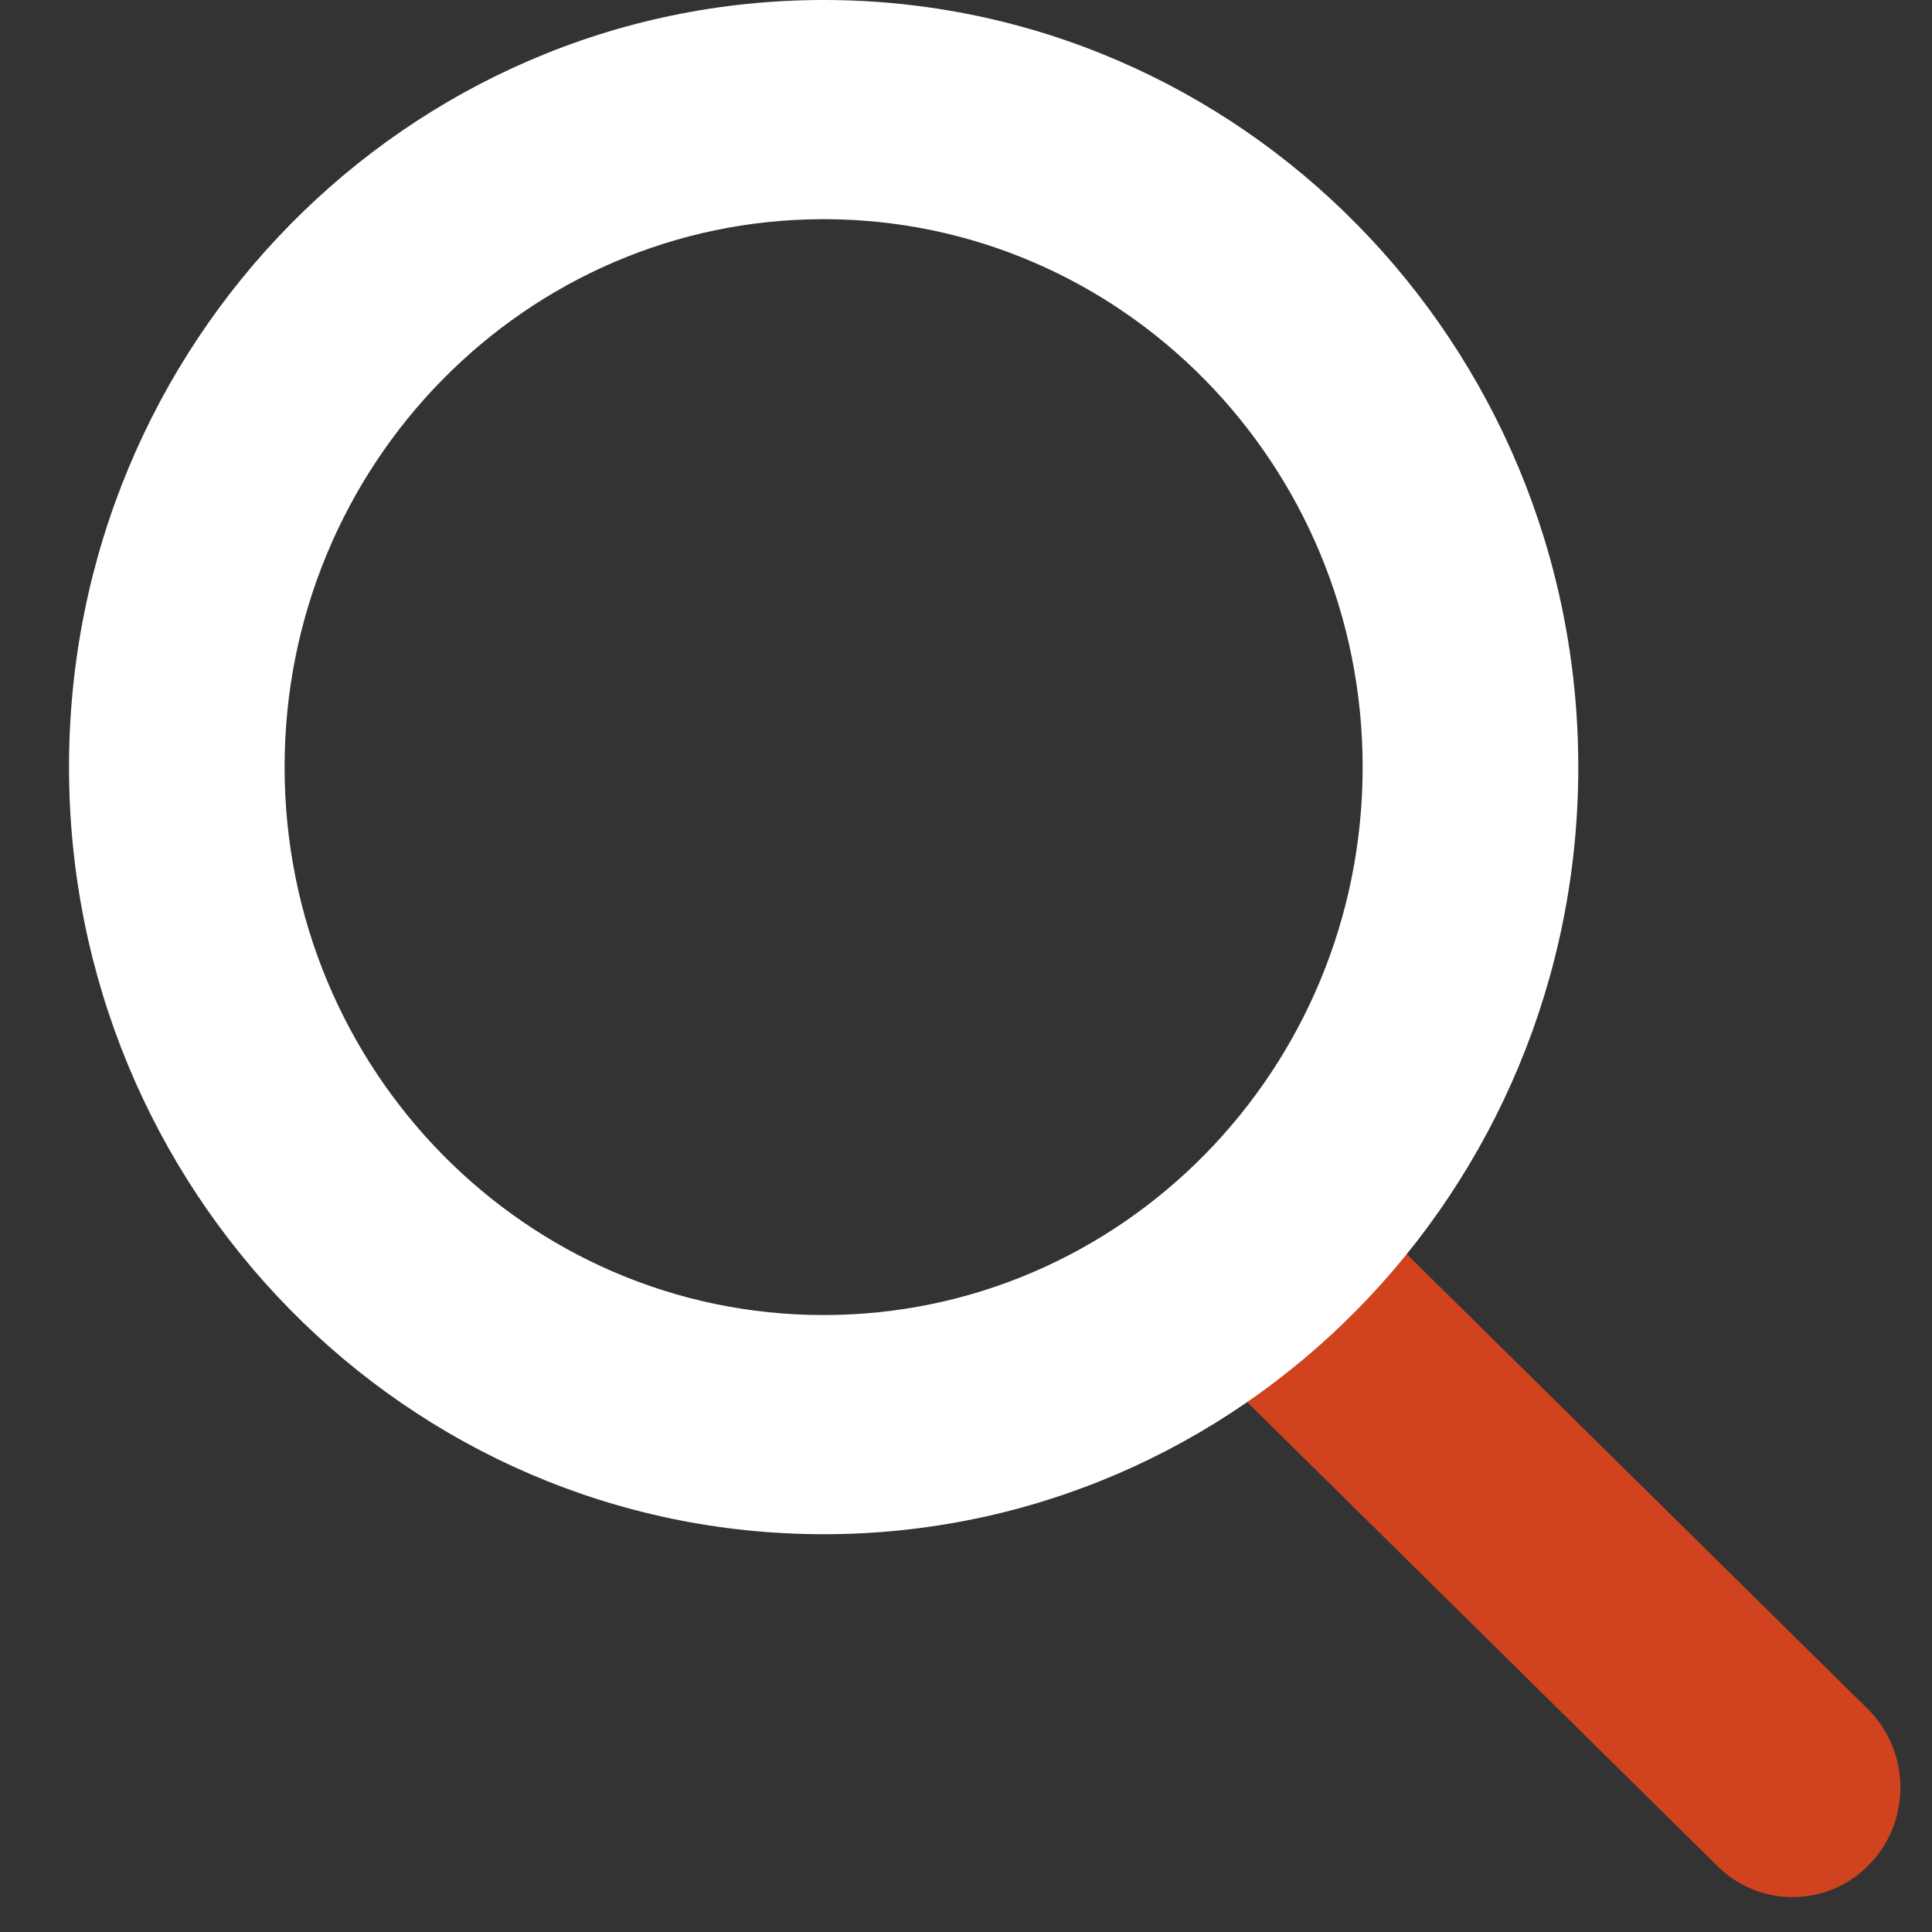
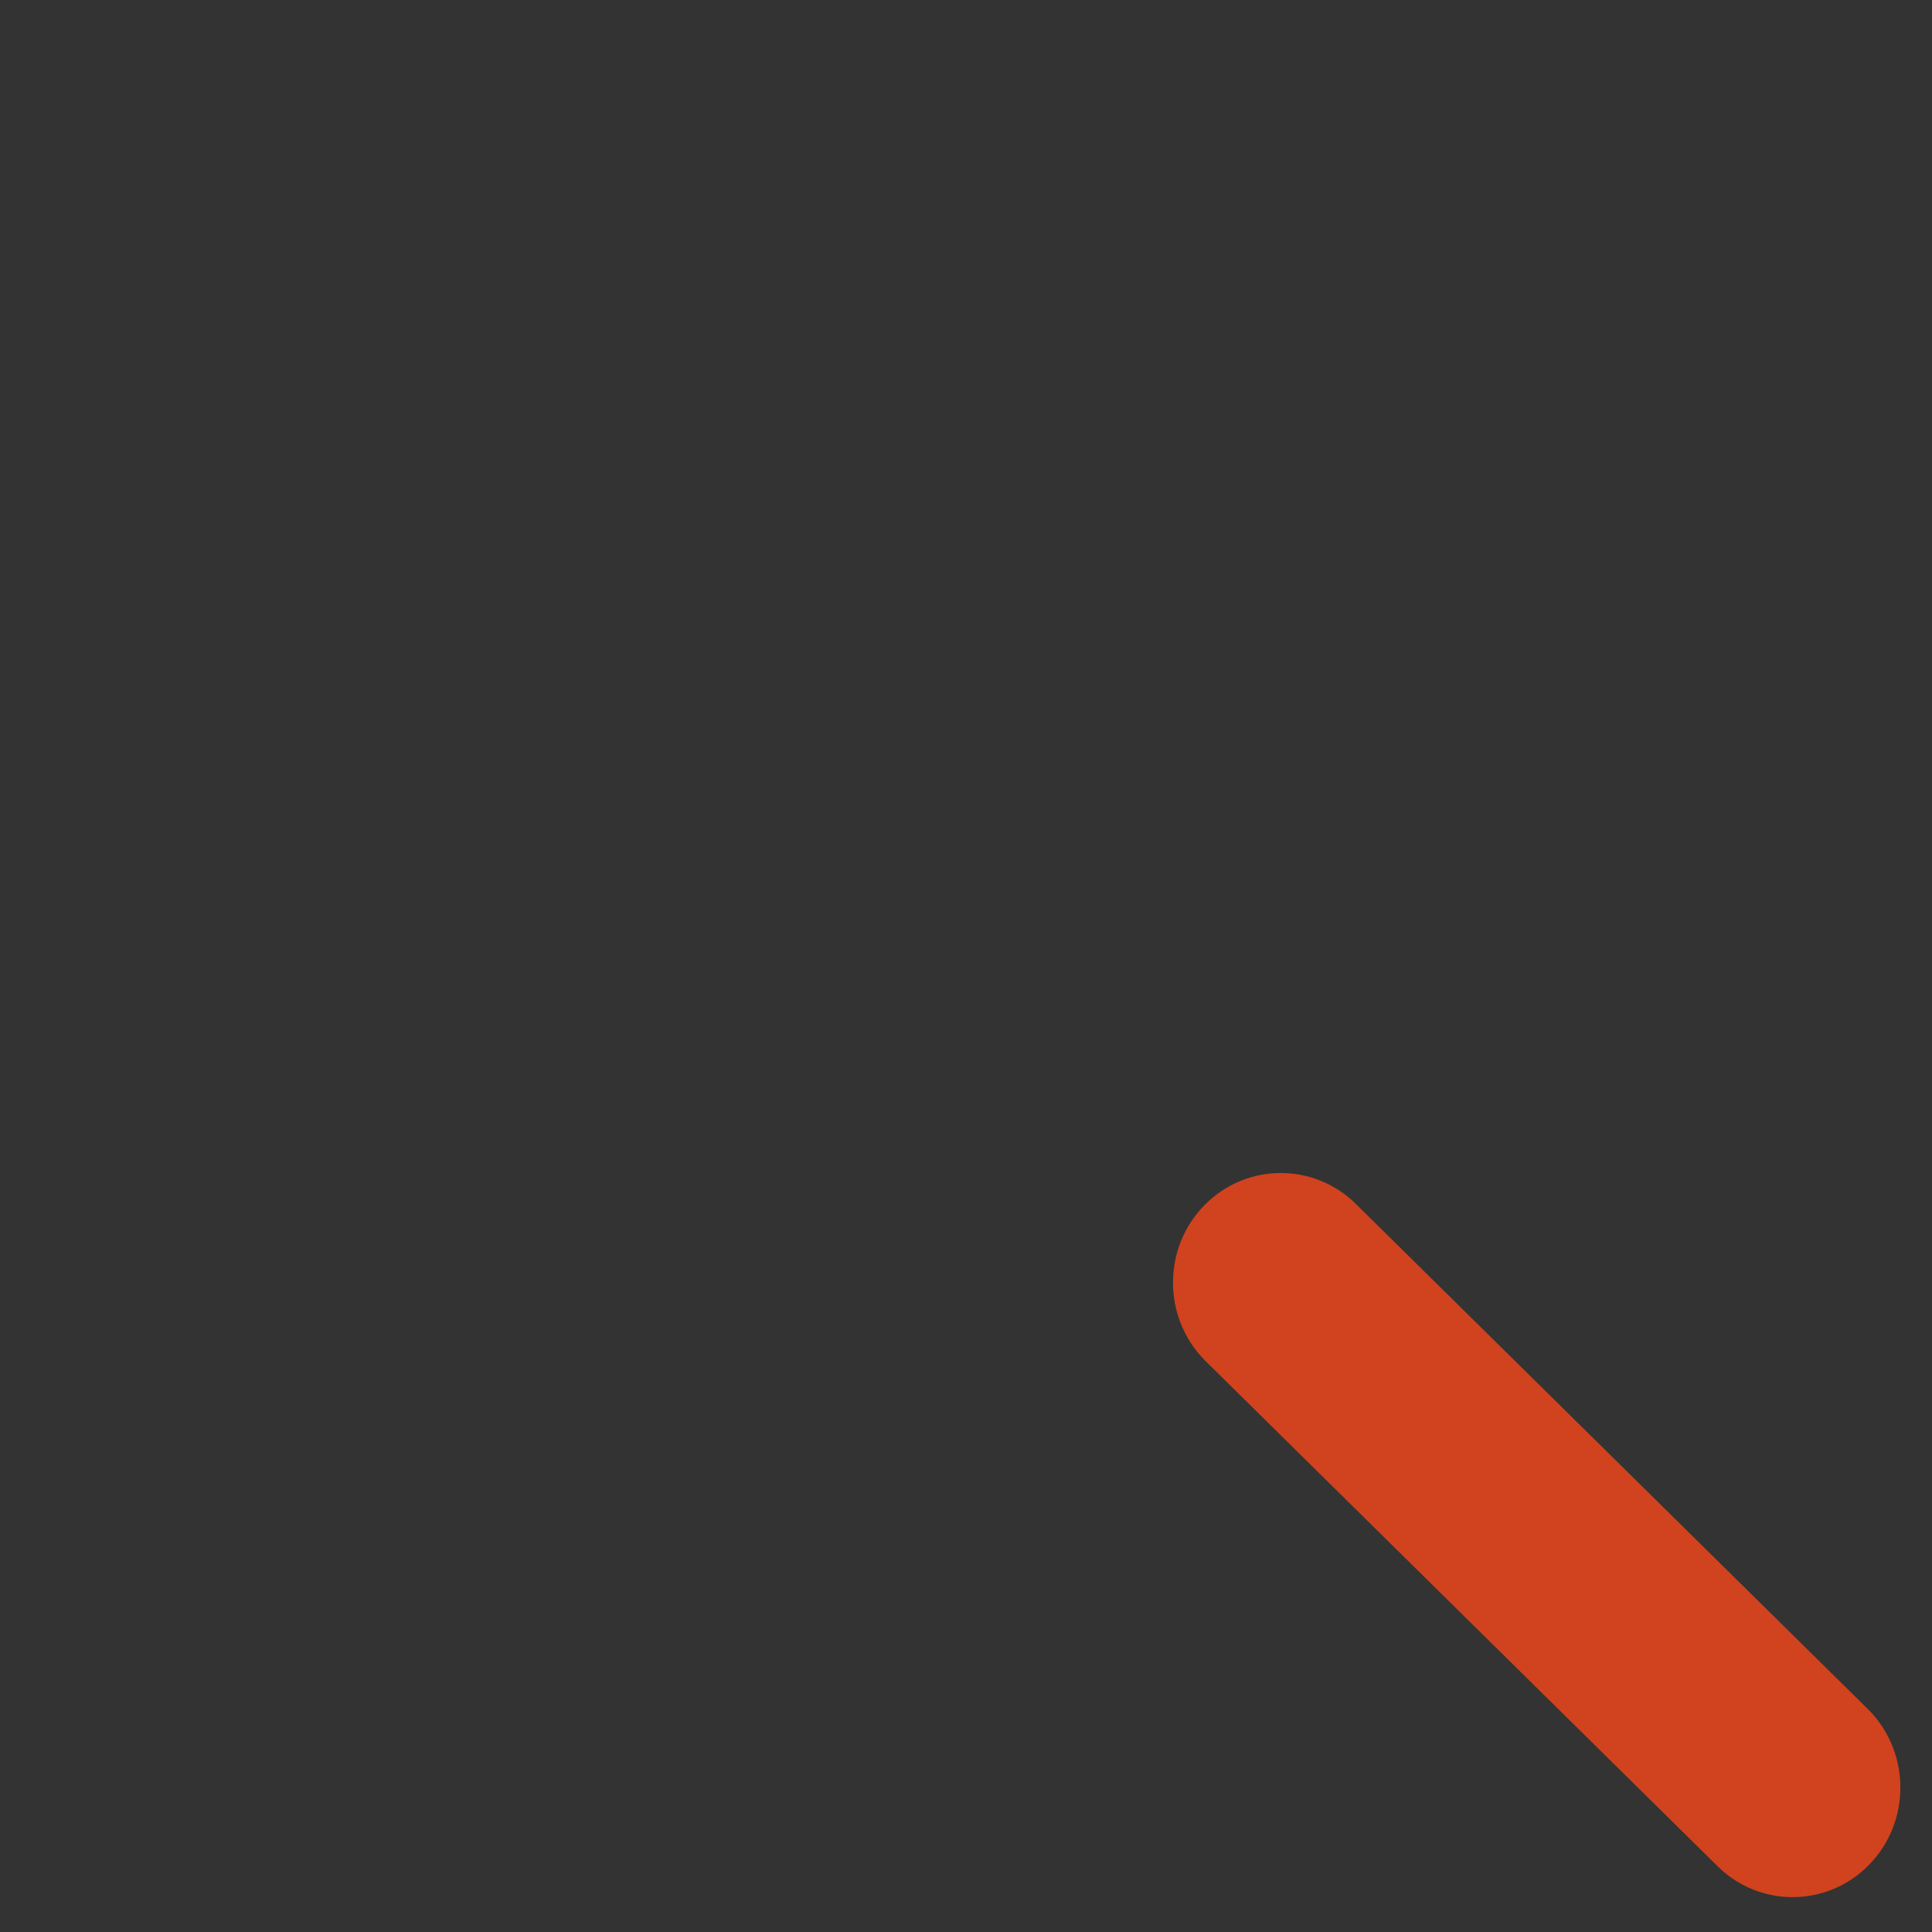
<svg xmlns="http://www.w3.org/2000/svg" width="36" height="36" viewBox="0 0 36 36" fill="none">
  <rect x="0" y="0" width="36" height="36" fill="#333333" stroke="none" />
-   <path d="M22.445 25.343C21.661 24.545 21.661 23.253 22.445 22.455C23.23 21.658 24.502 21.658 25.286 22.455L34.823 31.864C35.607 32.662 35.607 33.955 34.823 34.752C34.038 35.55 32.766 35.55 31.982 34.752L22.445 25.343Z" fill="#D0431E" />
-   <path d="M15.347 24.504C20.894 24.504 25.391 19.933 25.391 14.294C25.391 8.655 20.894 4.084 15.347 4.084C9.8 4.084 5.303 8.655 5.303 14.294C5.303 19.933 9.8 24.504 15.347 24.504ZM15.347 28.588C7.581 28.588 1.286 22.189 1.286 14.294C1.286 6.4 7.581 0 15.347 0C23.113 0 29.409 6.4 29.409 14.294C29.409 22.189 23.113 28.588 15.347 28.588Z" fill="white" />
+   <path d="M22.445 25.343C21.661 24.545 21.661 23.253 22.445 22.455C23.23 21.658 24.502 21.658 25.286 22.455L34.823 31.864C35.607 32.662 35.607 33.955 34.823 34.752C34.038 35.55 32.766 35.55 31.982 34.752Z" fill="#D0431E" />
</svg>